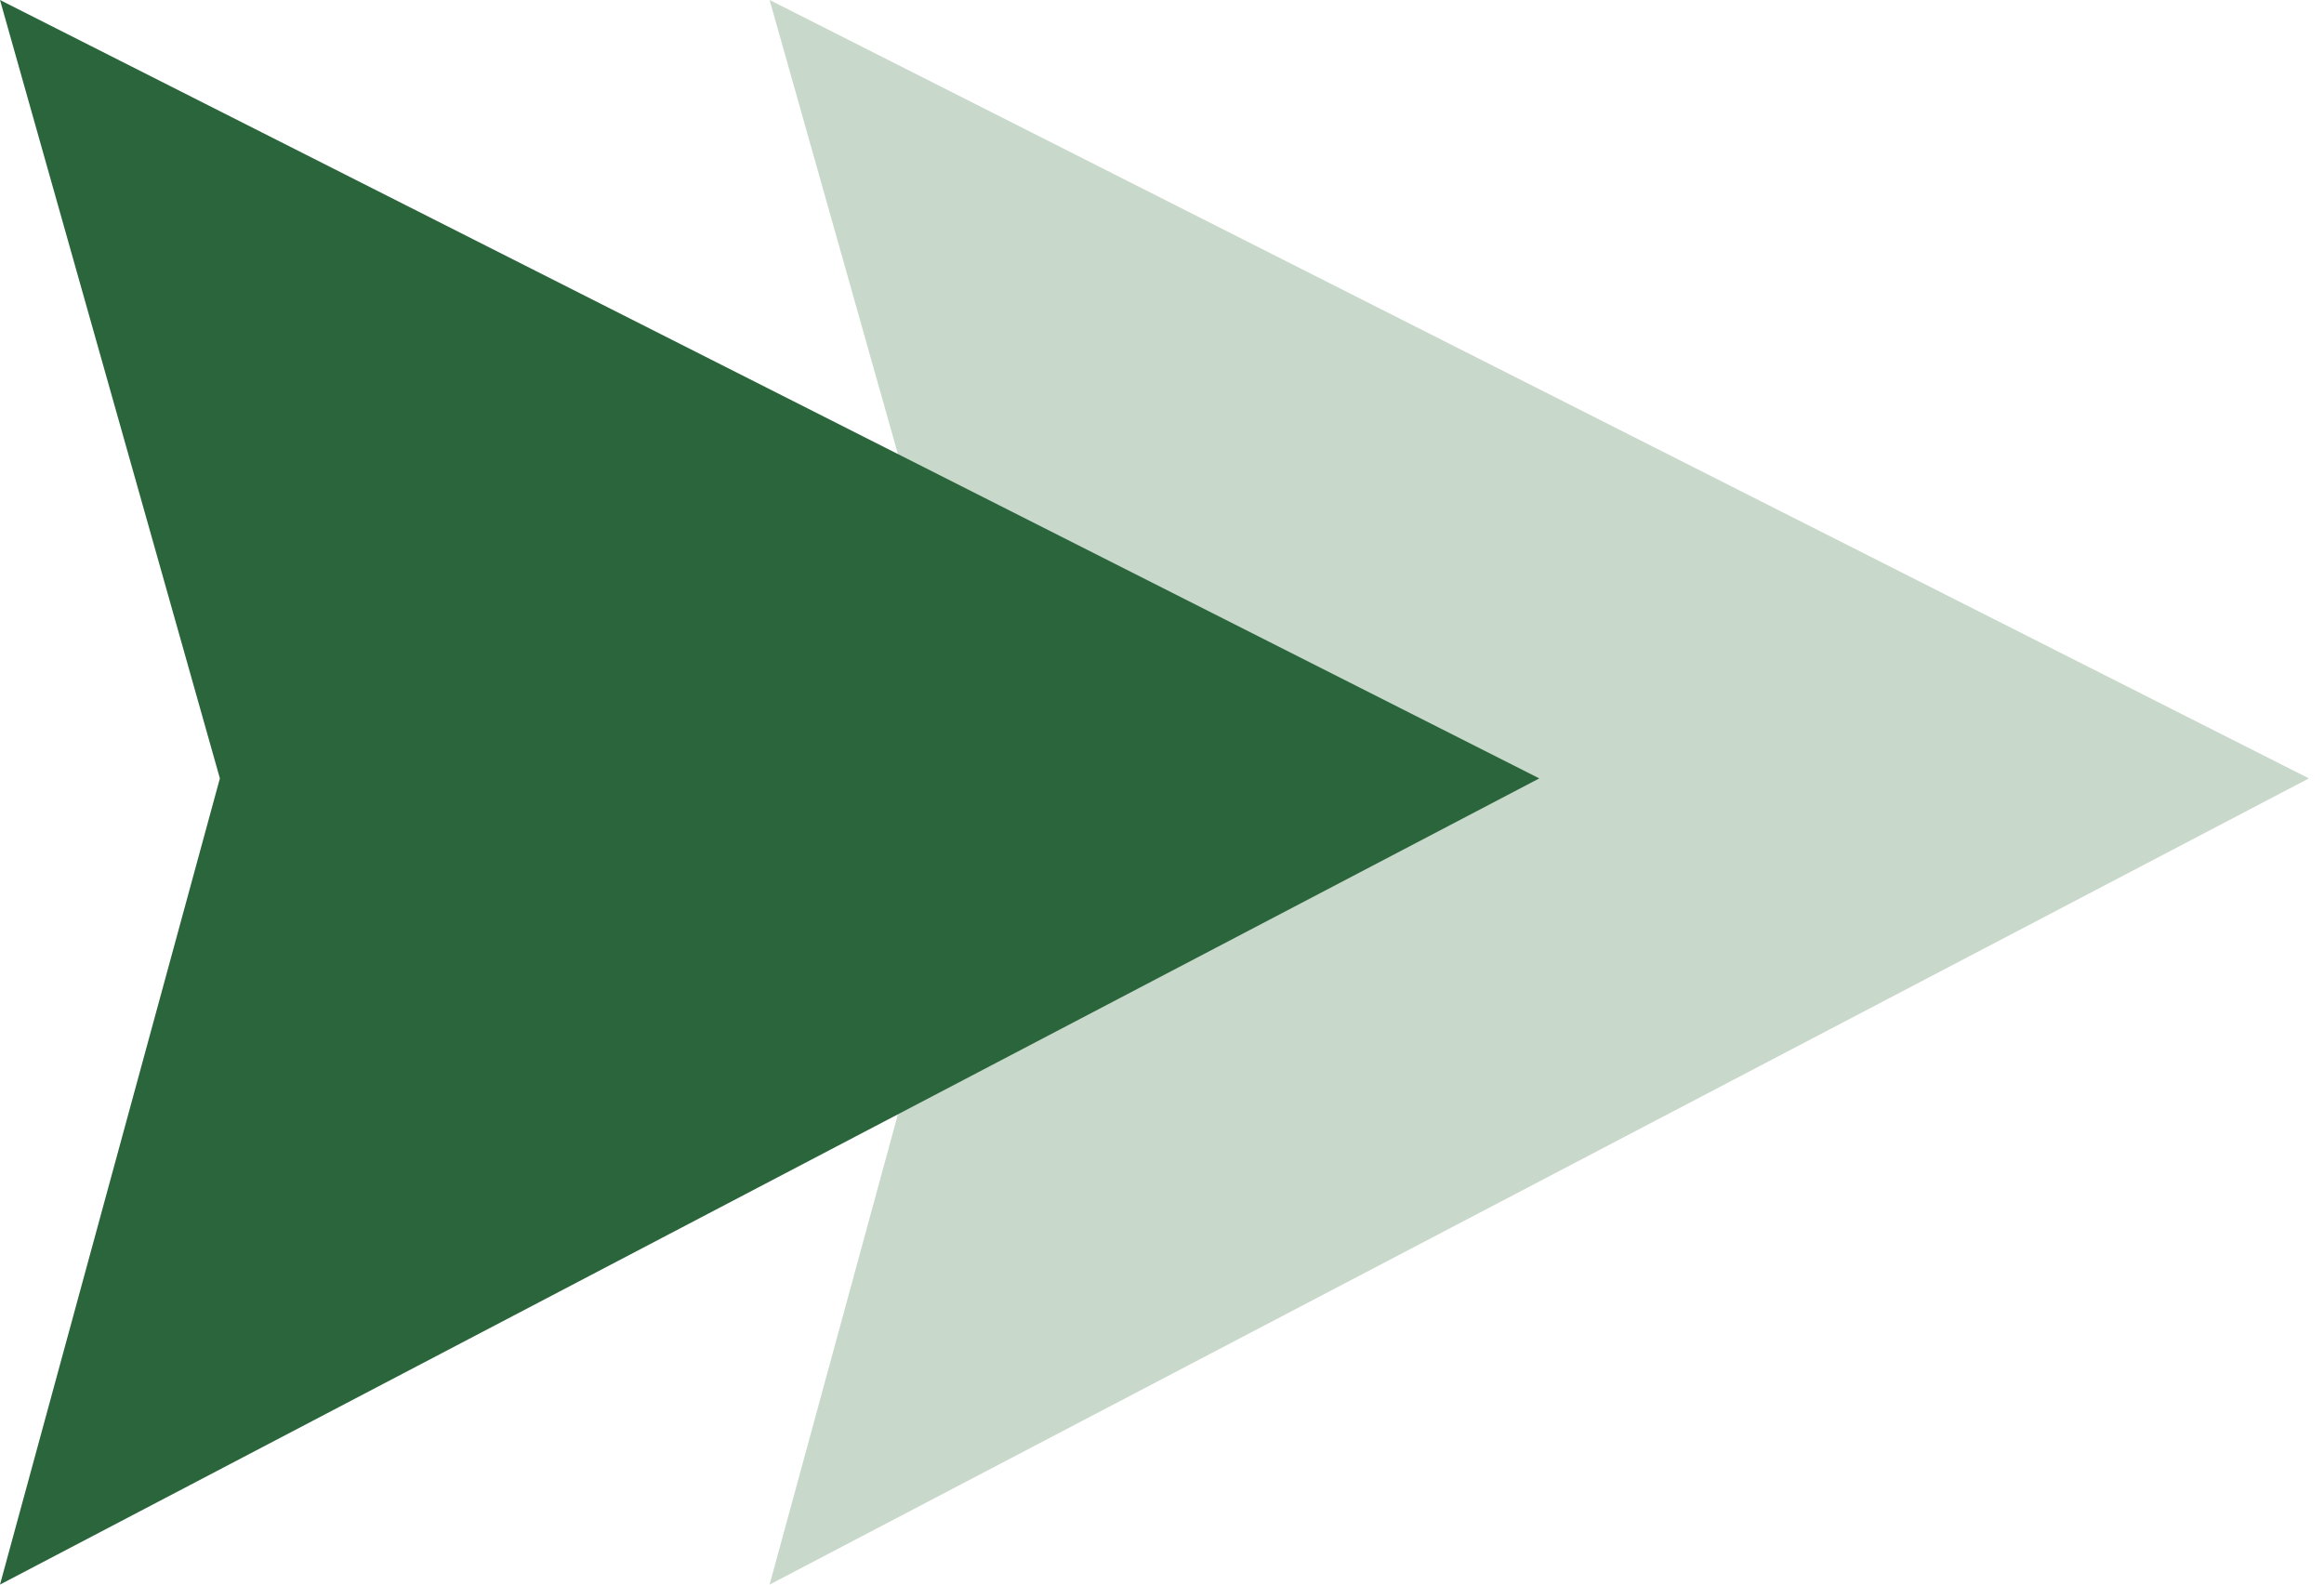
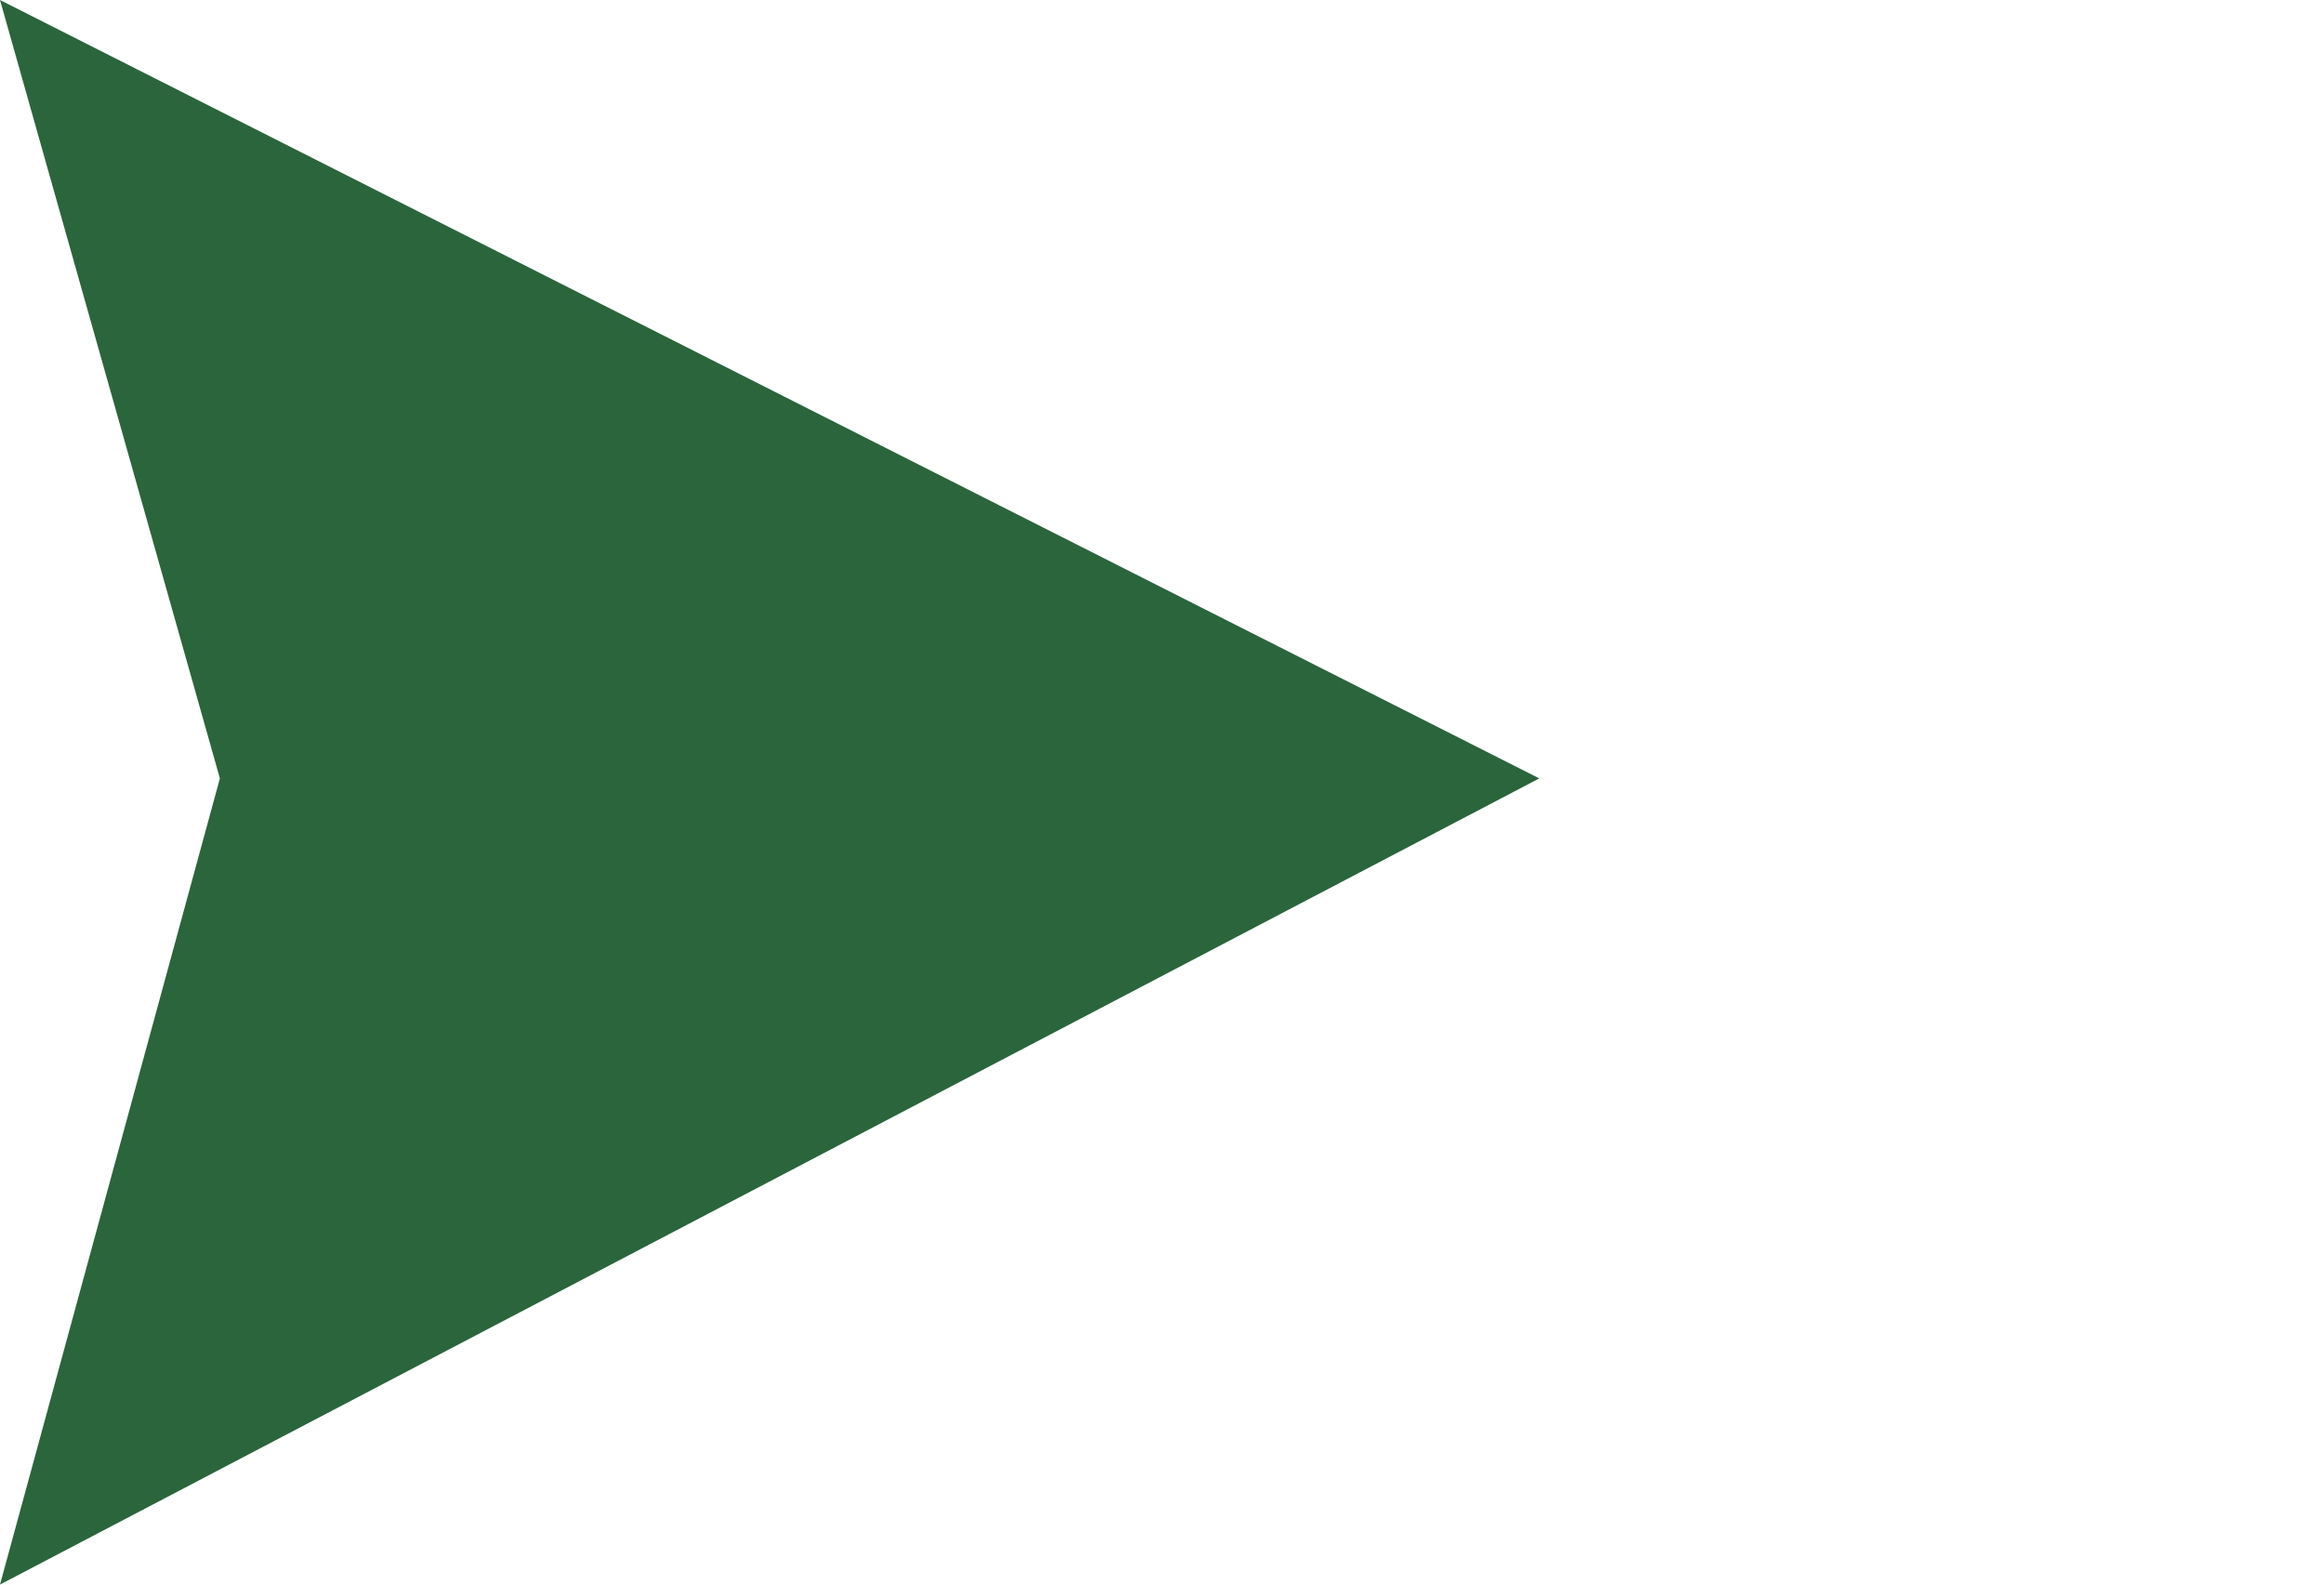
<svg xmlns="http://www.w3.org/2000/svg" width="44" height="30" viewBox="0 0 44 30" fill="none">
-   <path d="M43.714 14.737L14.571 30L18.735 14.737L14.571 -1.90735e-06L43.714 14.737Z" fill="#C8D8CA" />
  <path d="M29.143 14.737L0 30L4.163 14.737L3.57746e-07 -1.90735e-06L29.143 14.737Z" fill="#2B653C" />
</svg>